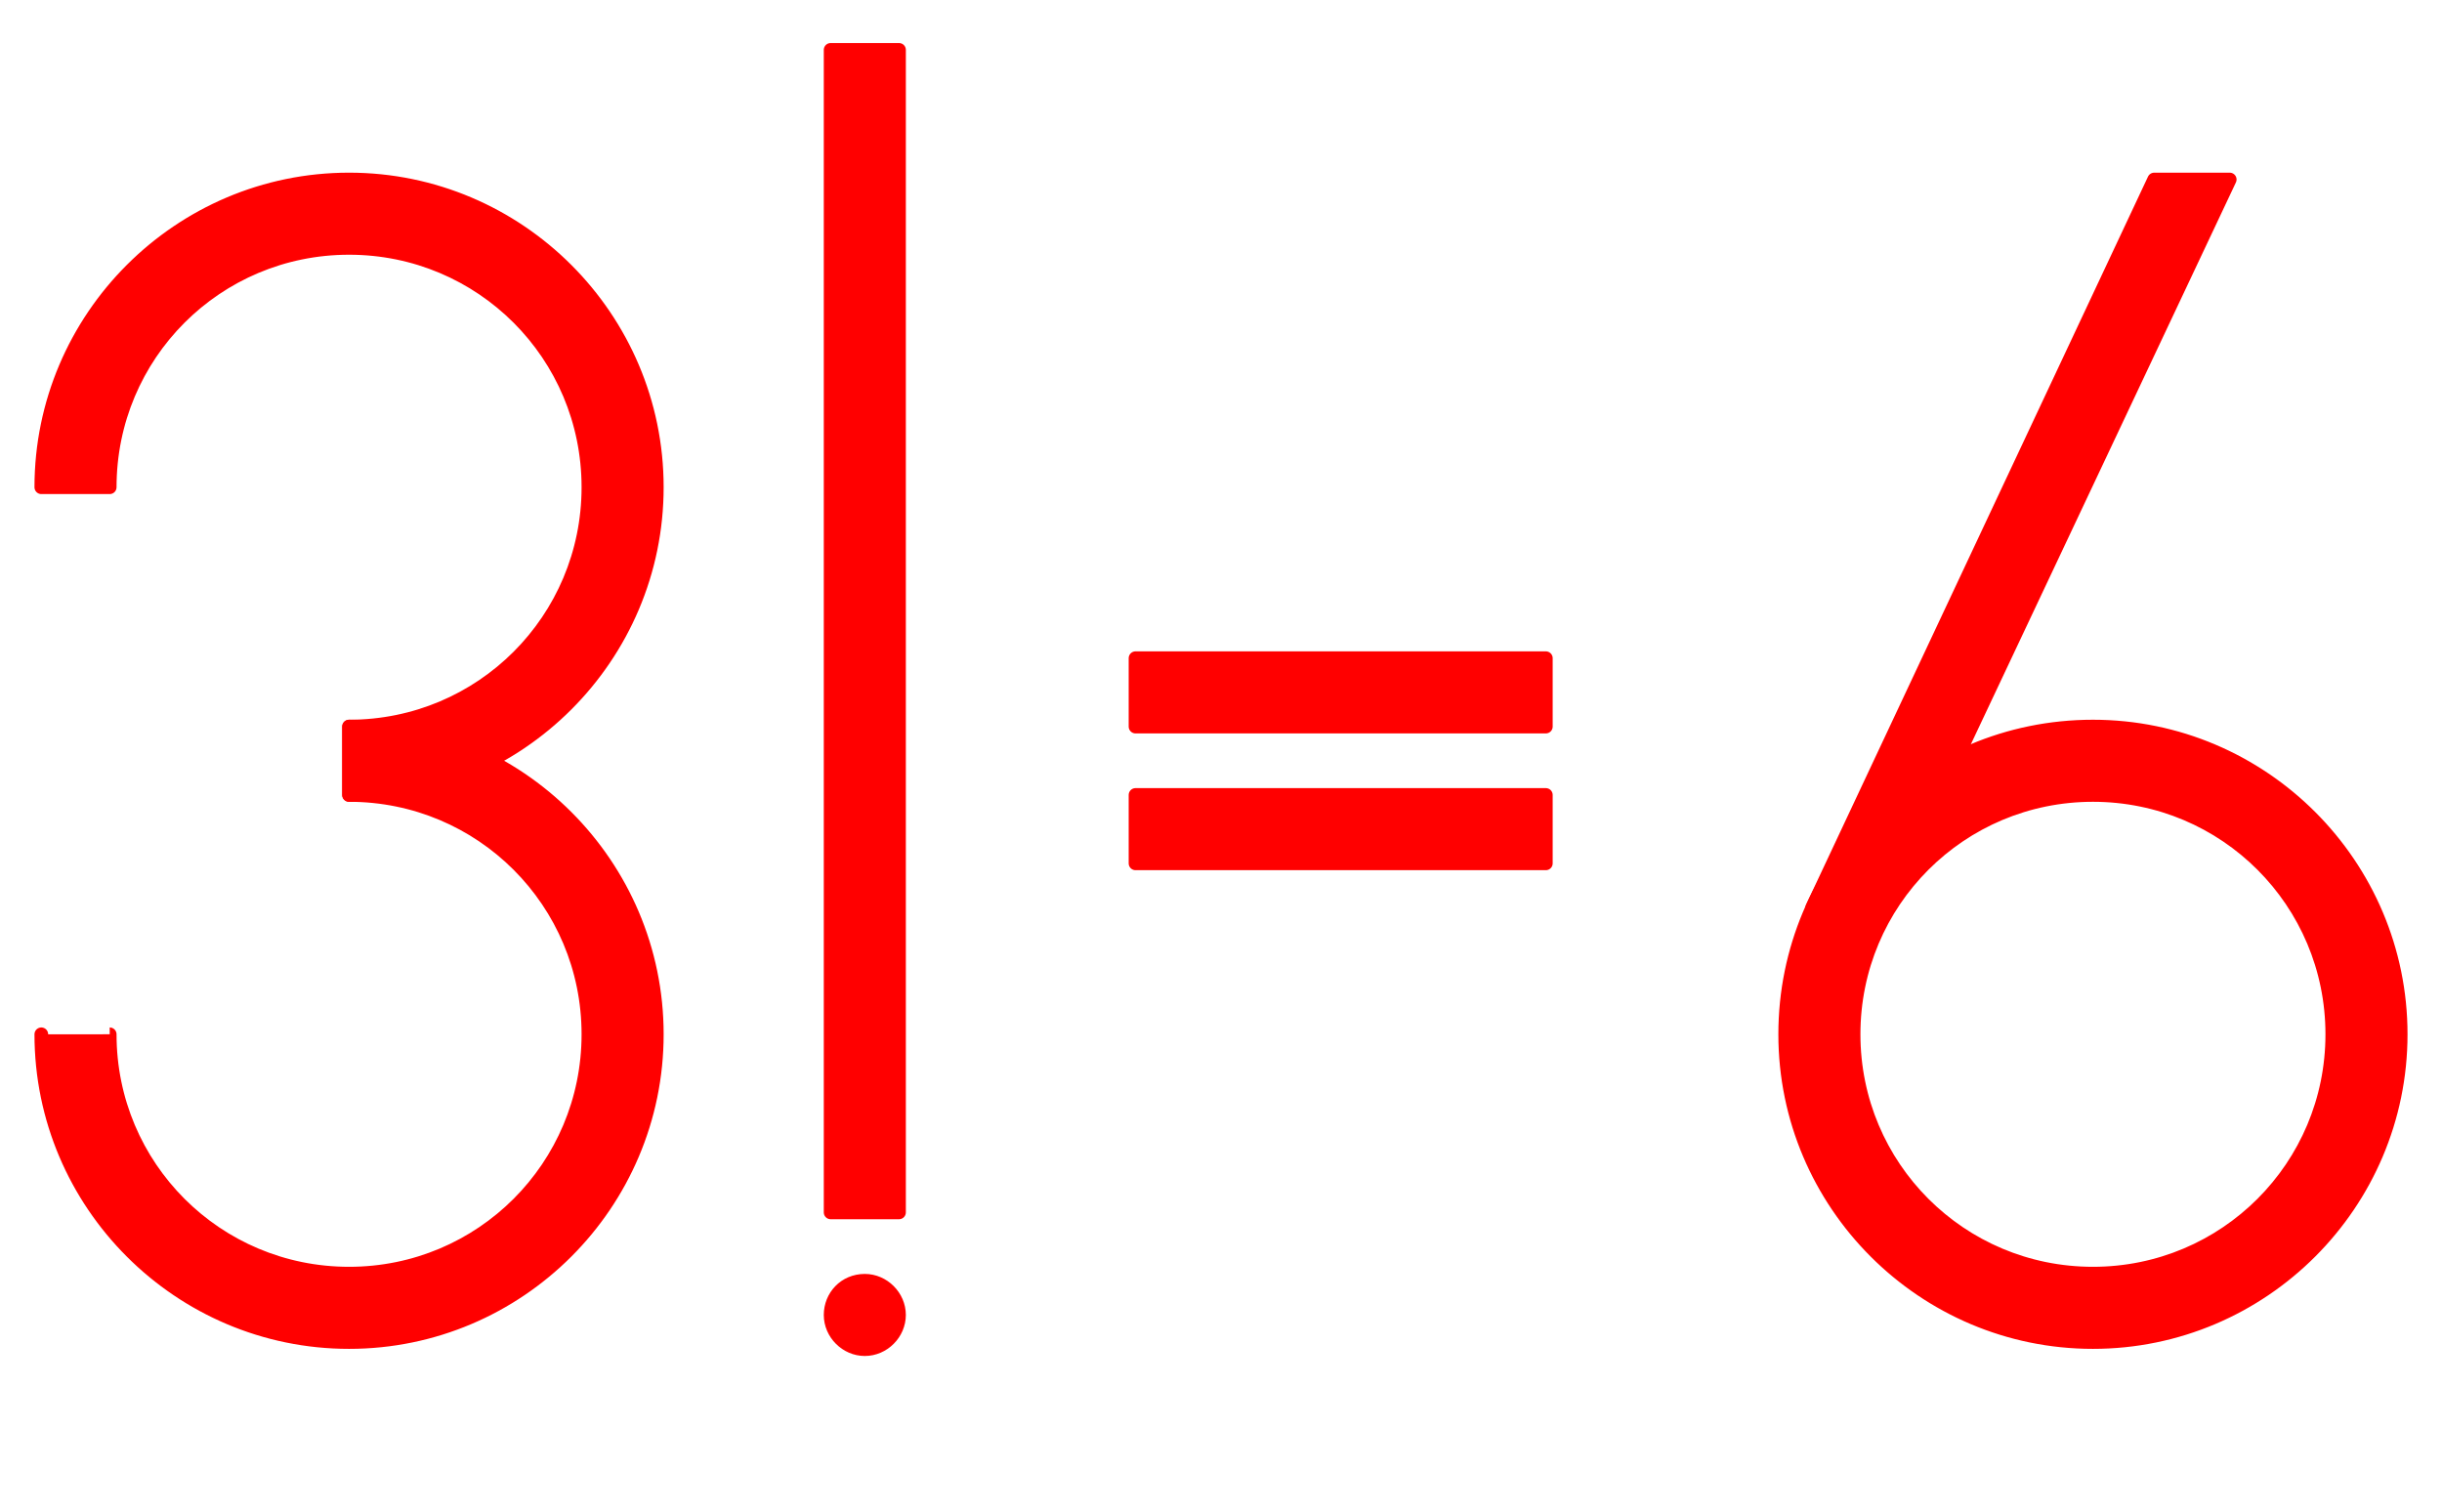
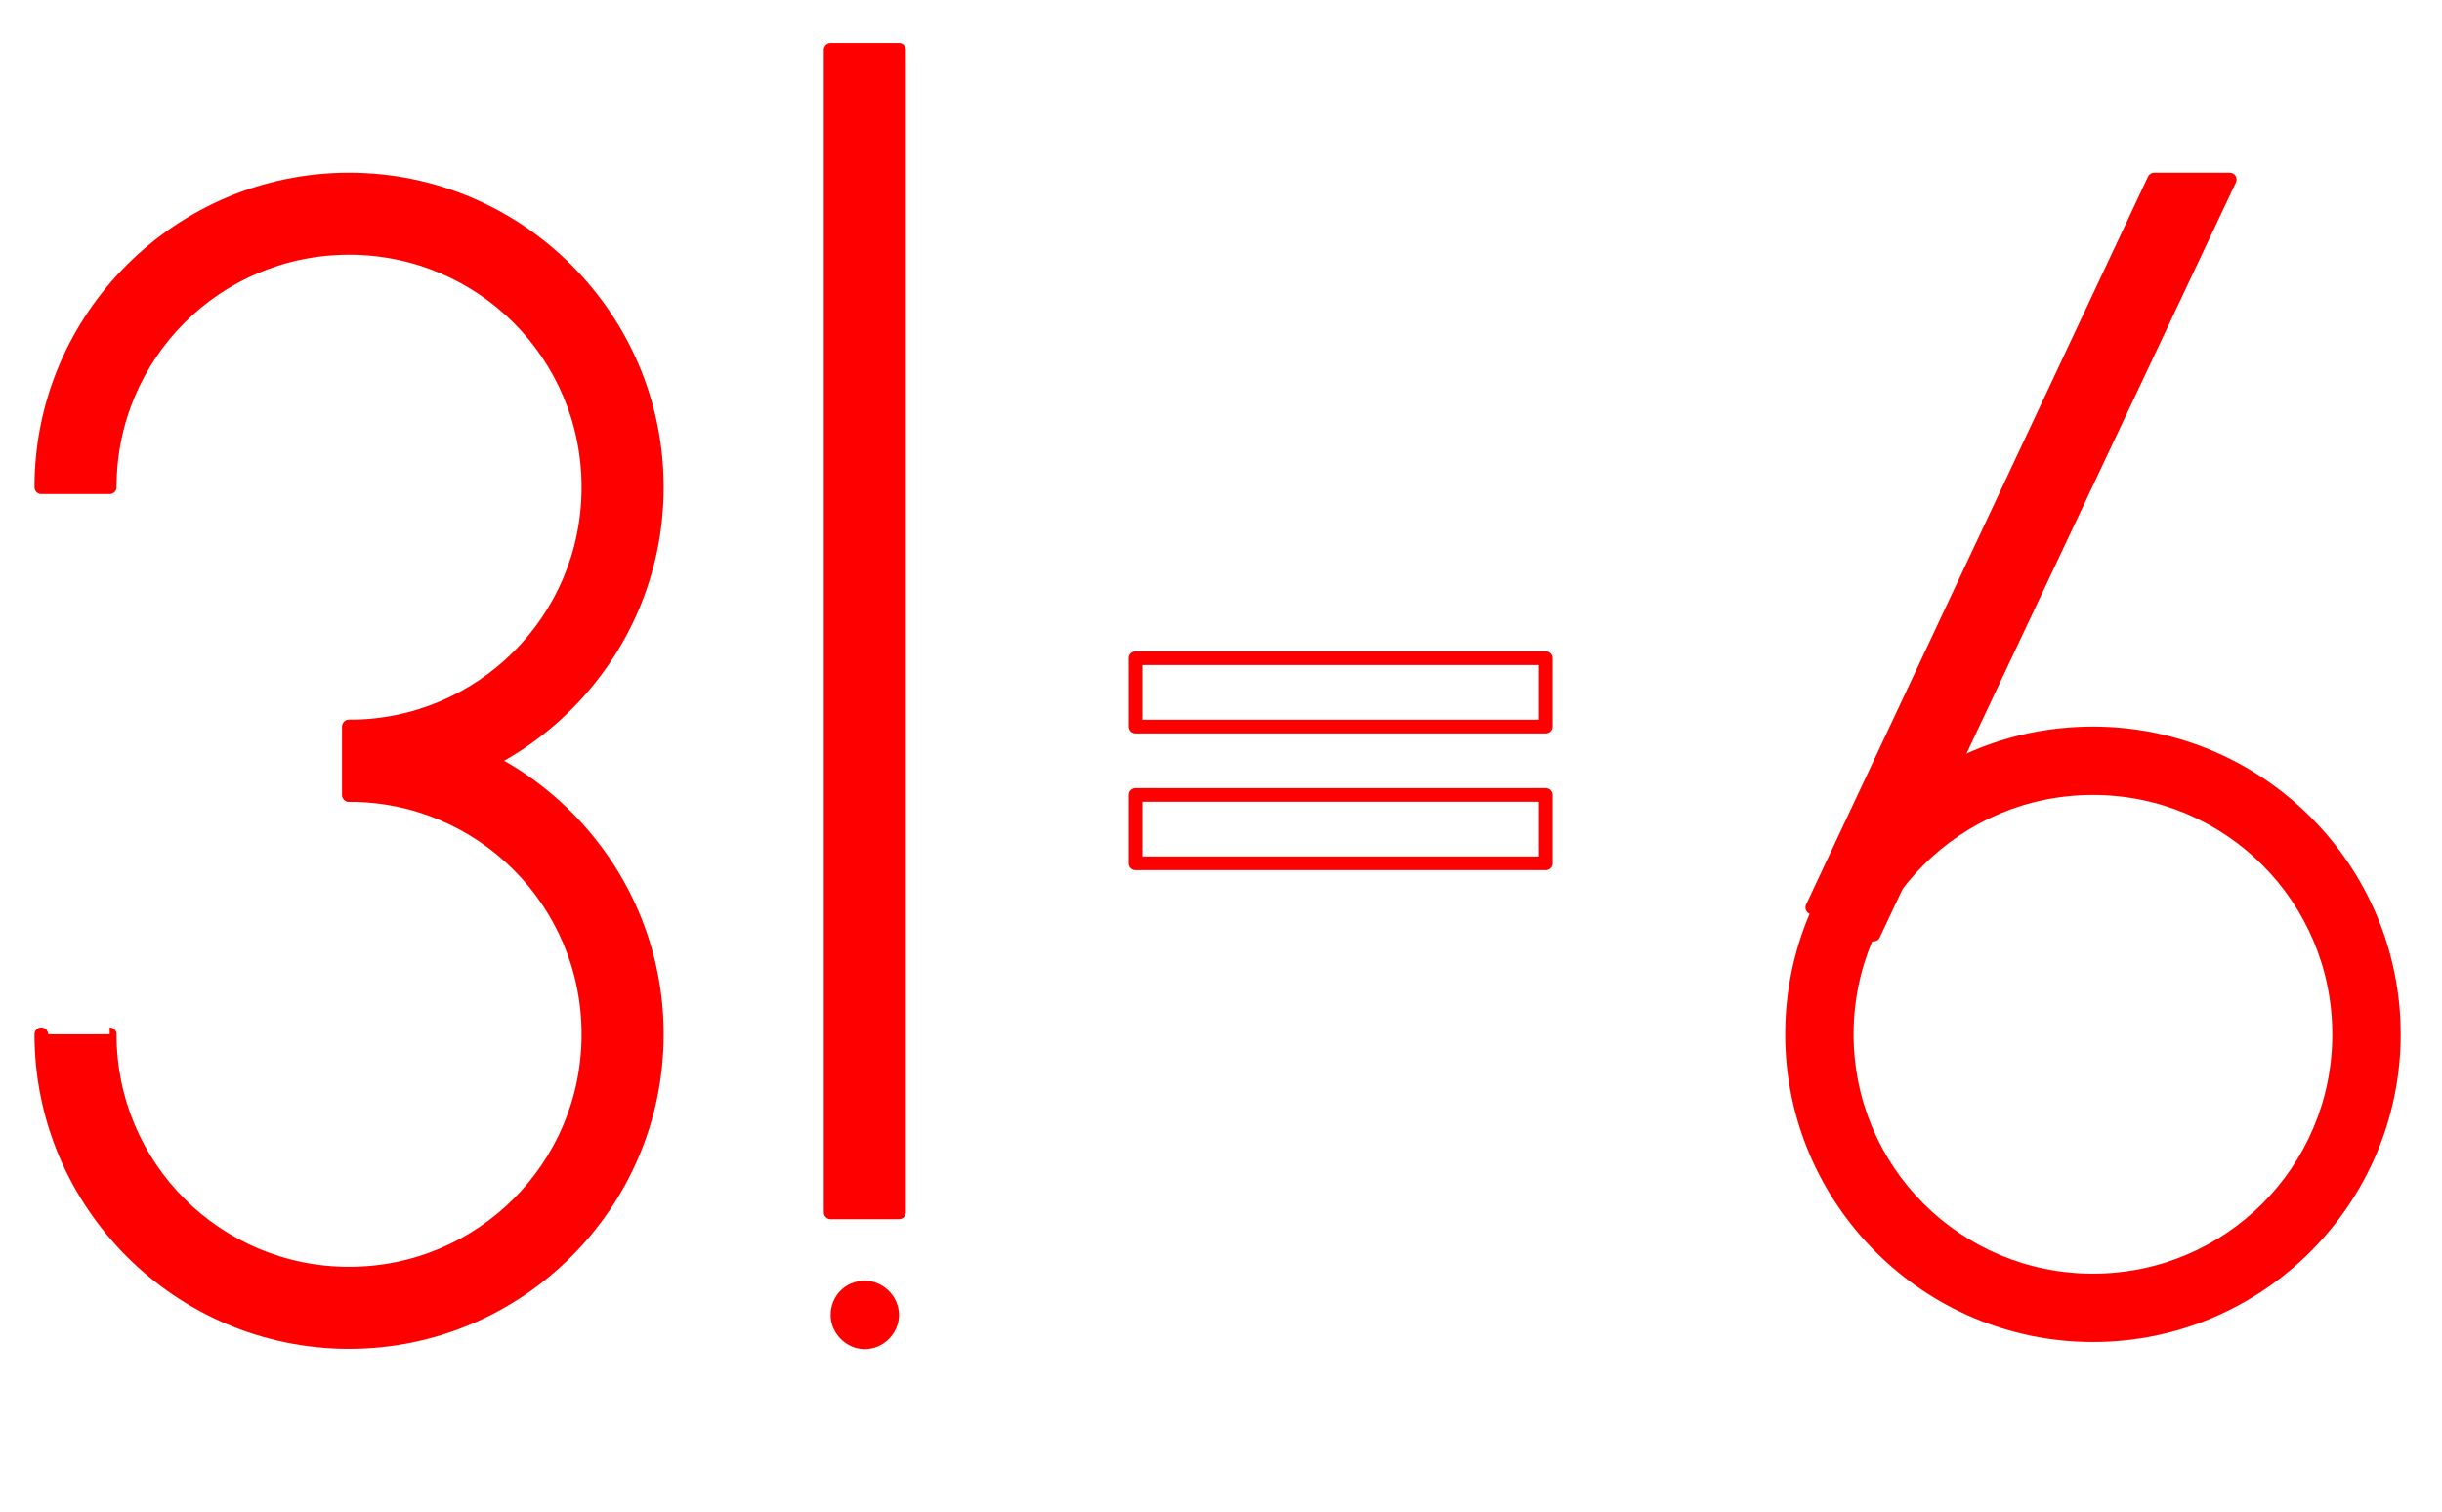
<svg xmlns="http://www.w3.org/2000/svg" version="1.1" id="Ebene_1" x="0px" y="0px" viewBox="0 0 171.4 106.1" style="enable-background:new 0 0 171.4 106.1;" xml:space="preserve">
  <style type="text/css">
	.st0{fill:#FF0000;}
	.st1{fill:none;stroke:#FF0000;stroke-width:0.96;stroke-linecap:round;stroke-linejoin:round;}
</style>
  <title>Element 24</title>
  <g id="Ebene_2_1_">
    <g id="Ebene_1-2">
      <path class="st0" d="M7.7,72.6c0,9.3,7.5,16.8,16.8,16.8l0,0c9.3,0,16.8-7.5,16.8-16.8c0,0,0,0,0,0l0,0c0-9.3-7.5-16.8-16.8-16.8    l0,0V51l0,0c11.9,0,21.6,9.7,21.6,21.6l0,0c0,11.9-9.7,21.6-21.6,21.6l0,0c-11.9,0-21.6-9.7-21.6-21.6c0,0,0,0,0,0    C2.9,72.6,7.7,72.6,7.7,72.6z" />
      <path class="st1" d="M7.7,72.6c0,9.3,7.5,16.8,16.8,16.8l0,0c9.3,0,16.8-7.5,16.8-16.8c0,0,0,0,0,0l0,0c0-9.3-7.5-16.8-16.8-16.8    l0,0V51l0,0c11.9,0,21.6,9.7,21.6,21.6l0,0c0,11.9-9.7,21.6-21.6,21.6l0,0c-11.9,0-21.6-9.7-21.6-21.6c0,0,0,0,0,0    C2.9,72.6,7.7,72.6,7.7,72.6z" />
      <path class="st0" d="M7.7,34.2c0-9.3,7.5-16.8,16.8-16.8l0,0c9.3,0,16.8,7.5,16.8,16.8c0,0,0,0,0,0l0,0c0,9.3-7.5,16.8-16.8,16.8    l0,0v4.8l0,0c11.9,0,21.6-9.7,21.6-21.6l0,0c0-11.9-9.7-21.6-21.6-21.6l0,0c-11.9,0-21.6,9.7-21.6,21.6c0,0,0,0,0,0    C2.9,34.2,7.7,34.2,7.7,34.2z" />
      <path class="st1" d="M7.7,34.2c0-9.3,7.5-16.8,16.8-16.8l0,0c9.3,0,16.8,7.5,16.8,16.8c0,0,0,0,0,0l0,0c0,9.3-7.5,16.8-16.8,16.8    l0,0v4.8l0,0c11.9,0,21.6-9.7,21.6-21.6l0,0c0-11.9-9.7-21.6-21.6-21.6l0,0c-11.9,0-21.6,9.7-21.6,21.6c0,0,0,0,0,0    C2.9,34.2,7.7,34.2,7.7,34.2z" />
      <rect x="58.3" y="3.5" class="st0" width="4.8" height="81.6" />
      <rect x="58.3" y="3.5" class="st1" width="4.8" height="81.6" />
      <path class="st0" d="M60.7,89.9c1.3,0,2.4,1.1,2.4,2.4s-1.1,2.4-2.4,2.4c-1.3,0-2.4-1.1-2.4-2.4S59.3,89.9,60.7,89.9L60.7,89.9" />
-       <path class="st1" d="M60.7,89.9c1.3,0,2.4,1.1,2.4,2.4s-1.1,2.4-2.4,2.4c-1.3,0-2.4-1.1-2.4-2.4S59.3,89.9,60.7,89.9L60.7,89.9" />
      <path class="st0" d="M146.9,55.8L146.9,55.8c-9.3,0-16.8,7.5-16.8,16.8l0,0c0,9.3,7.5,16.8,16.8,16.8l0,0    c9.3,0,16.8-7.5,16.8-16.8l0,0C163.7,63.3,156.2,55.8,146.9,55.8L146.9,55.8 M146.9,51L146.9,51c11.9,0,21.6,9.7,21.6,21.6l0,0    c0,11.9-9.7,21.6-21.6,21.6l0,0c-11.9,0-21.6-9.7-21.6-21.6l0,0C125.3,60.7,134.9,51,146.9,51L146.9,51" />
-       <path class="st1" d="M146.9,55.8L146.9,55.8c-9.3,0-16.8,7.5-16.8,16.8l0,0c0,9.3,7.5,16.8,16.8,16.8l0,0    c9.3,0,16.8-7.5,16.8-16.8l0,0C163.7,63.3,156.2,55.8,146.9,55.8L146.9,55.8 M146.9,51L146.9,51c11.9,0,21.6,9.7,21.6,21.6l0,0    c0,11.9-9.7,21.6-21.6,21.6l0,0c-11.9,0-21.6-9.7-21.6-21.6l0,0C125.3,60.7,134.9,51,146.9,51L146.9,51" />
      <polygon class="st0" points="151.2,12.6 127.2,63.7 131.5,65.6 156.5,12.6   " />
      <polygon class="st1" points="151.2,12.6 127.2,63.7 131.5,65.6 156.5,12.6   " />
-       <path class="st0" d="M79.7,46.2h28.8V51H79.7V46.2z M79.7,55.8h28.8v4.8H79.7V55.8z" />
      <path class="st1" d="M79.7,46.2h28.8V51H79.7V46.2z M79.7,55.8h28.8v4.8H79.7V55.8z" />
      <path class="st0" d="M26.9,183c0,9.3,7.5,16.8,16.8,16.8l0,0c9.3,0,16.8-7.5,16.8-16.8c0,0,0,0,0,0l0,0c0-9.3-7.5-16.8-16.8-16.8    l0,0v-4.8l0,0c11.9,0,21.6,9.7,21.6,21.6l0,0c0,11.9-9.7,21.6-21.6,21.6l0,0c-11.9,0-21.6-9.7-21.6-21.6c0,0,0,0,0,0    C22.1,183,26.9,183,26.9,183z" />
      <path class="st1" d="M26.9,183c0,9.3,7.5,16.8,16.8,16.8l0,0c9.3,0,16.8-7.5,16.8-16.8c0,0,0,0,0,0l0,0c0-9.3-7.5-16.8-16.8-16.8    l0,0v-4.8l0,0c11.9,0,21.6,9.7,21.6,21.6l0,0c0,11.9-9.7,21.6-21.6,21.6l0,0c-11.9,0-21.6-9.7-21.6-21.6c0,0,0,0,0,0    C22.1,183,26.9,183,26.9,183z" />
      <path class="st0" d="M26.9,144.6c0-9.3,7.5-16.8,16.8-16.8l0,0c9.3,0,16.8,7.5,16.8,16.8l0,0c0,9.3-7.5,16.8-16.8,16.8l0,0v4.8    l0,0c11.9,0,21.6-9.7,21.6-21.6l0,0c0-11.9-9.6-21.6-21.5-21.6l0,0c-11.9,0-21.6,9.7-21.6,21.6H26.9L26.9,144.6z" />
      <path class="st1" d="M26.9,144.6c0-9.3,7.5-16.8,16.8-16.8l0,0c9.3,0,16.8,7.5,16.8,16.8l0,0c0,9.3-7.5,16.8-16.8,16.8l0,0v4.8    l0,0c11.9,0,21.6-9.7,21.6-21.6l0,0c0-11.9-9.6-21.6-21.5-21.6l0,0c-11.9,0-21.6,9.7-21.6,21.6H26.9L26.9,144.6z" />
      <rect x="0.5" y="123" class="st0" width="4.8" height="81.6" />
      <rect x="0.5" y="123" class="st1" width="4.8" height="81.6" />
      <path class="st0" d="M14.8,199.8c1.3,0,2.4,1.1,2.4,2.4c0,1.3-1.1,2.4-2.4,2.4s-2.4-1.1-2.4-2.4l0,0    C12.4,200.9,13.5,199.8,14.8,199.8" />
      <path class="st1" d="M14.8,199.8c1.3,0,2.4,1.1,2.4,2.4c0,1.3-1.1,2.4-2.4,2.4s-2.4-1.1-2.4-2.4l0,0    C12.4,200.9,13.5,199.8,14.8,199.8" />
      <path class="st0" d="M149.3,161.4L149.3,161.4c9.3,0,16.8-7.5,16.8-16.8l0,0c0-9.3-7.5-16.8-16.8-16.8l0,0    c-9.3,0-16.8,7.5-16.8,16.8l0,0C132.5,153.9,140,161.4,149.3,161.4L149.3,161.4 M149.3,166.2L149.3,166.2    c-11.9,0-21.6-9.7-21.6-21.6l0,0c0-11.9,9.7-21.6,21.6-21.6l0,0c11.9,0,21.6,9.7,21.6,21.6l0,0    C170.9,156.5,161.2,166.2,149.3,166.2L149.3,166.2" />
      <path class="st1" d="M149.3,161.4L149.3,161.4c9.3,0,16.8-7.5,16.8-16.8l0,0c0-9.3-7.5-16.8-16.8-16.8l0,0    c-9.3,0-16.8,7.5-16.8,16.8l0,0C132.5,153.9,140,161.4,149.3,161.4L149.3,161.4 M149.3,166.2L149.3,166.2    c-11.9,0-21.6-9.7-21.6-21.6l0,0c0-11.9,9.7-21.6,21.6-21.6l0,0c11.9,0,21.6,9.7,21.6,21.6l0,0    C170.9,156.5,161.2,166.2,149.3,166.2L149.3,166.2" />
      <polygon class="st0" points="145,204.6 169,153.5 164.6,151.6 139.7,204.6   " />
      <polygon class="st1" points="145,204.6 169,153.5 164.6,151.6 139.7,204.6   " />
-       <path class="st0" d="M82.1,156.6h28.8v4.8H82.1V156.6z M82.1,166.2h28.8v4.8H82.1V166.2z" />
-       <path class="st1" d="M82.1,156.6h28.8v4.8H82.1V156.6z M82.1,166.2h28.8v4.8H82.1V166.2z" />
    </g>
  </g>
</svg>